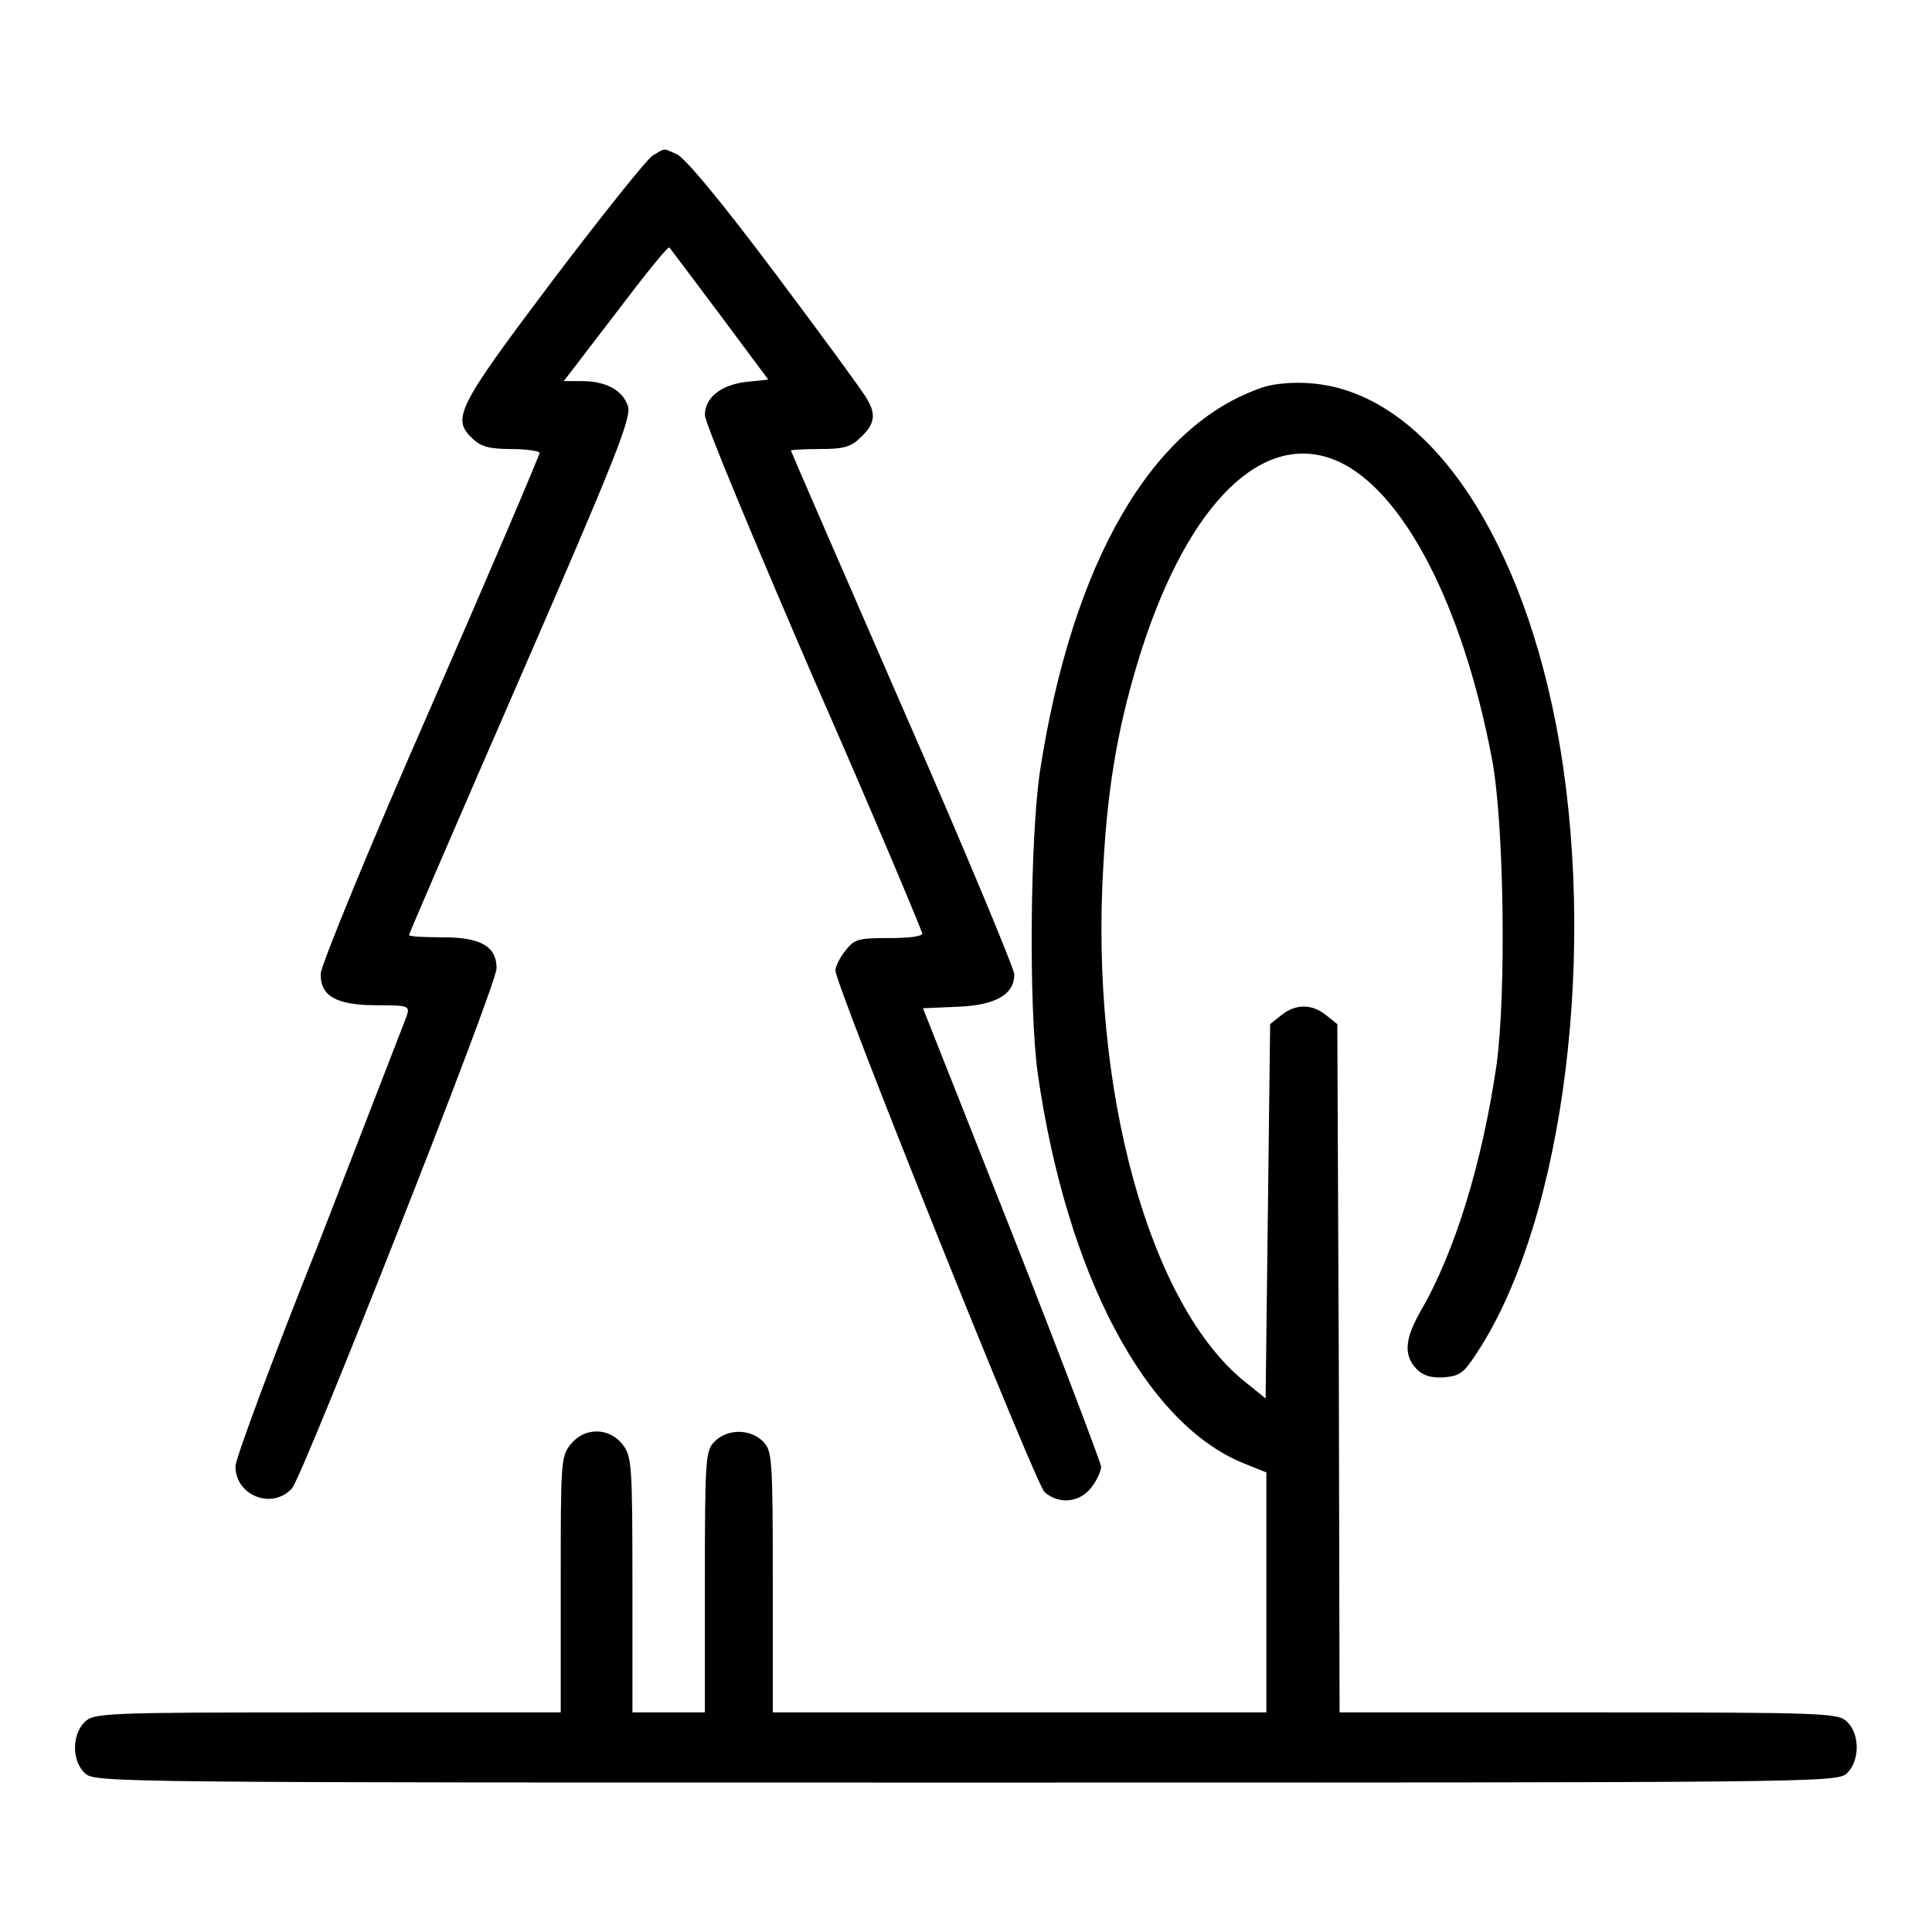
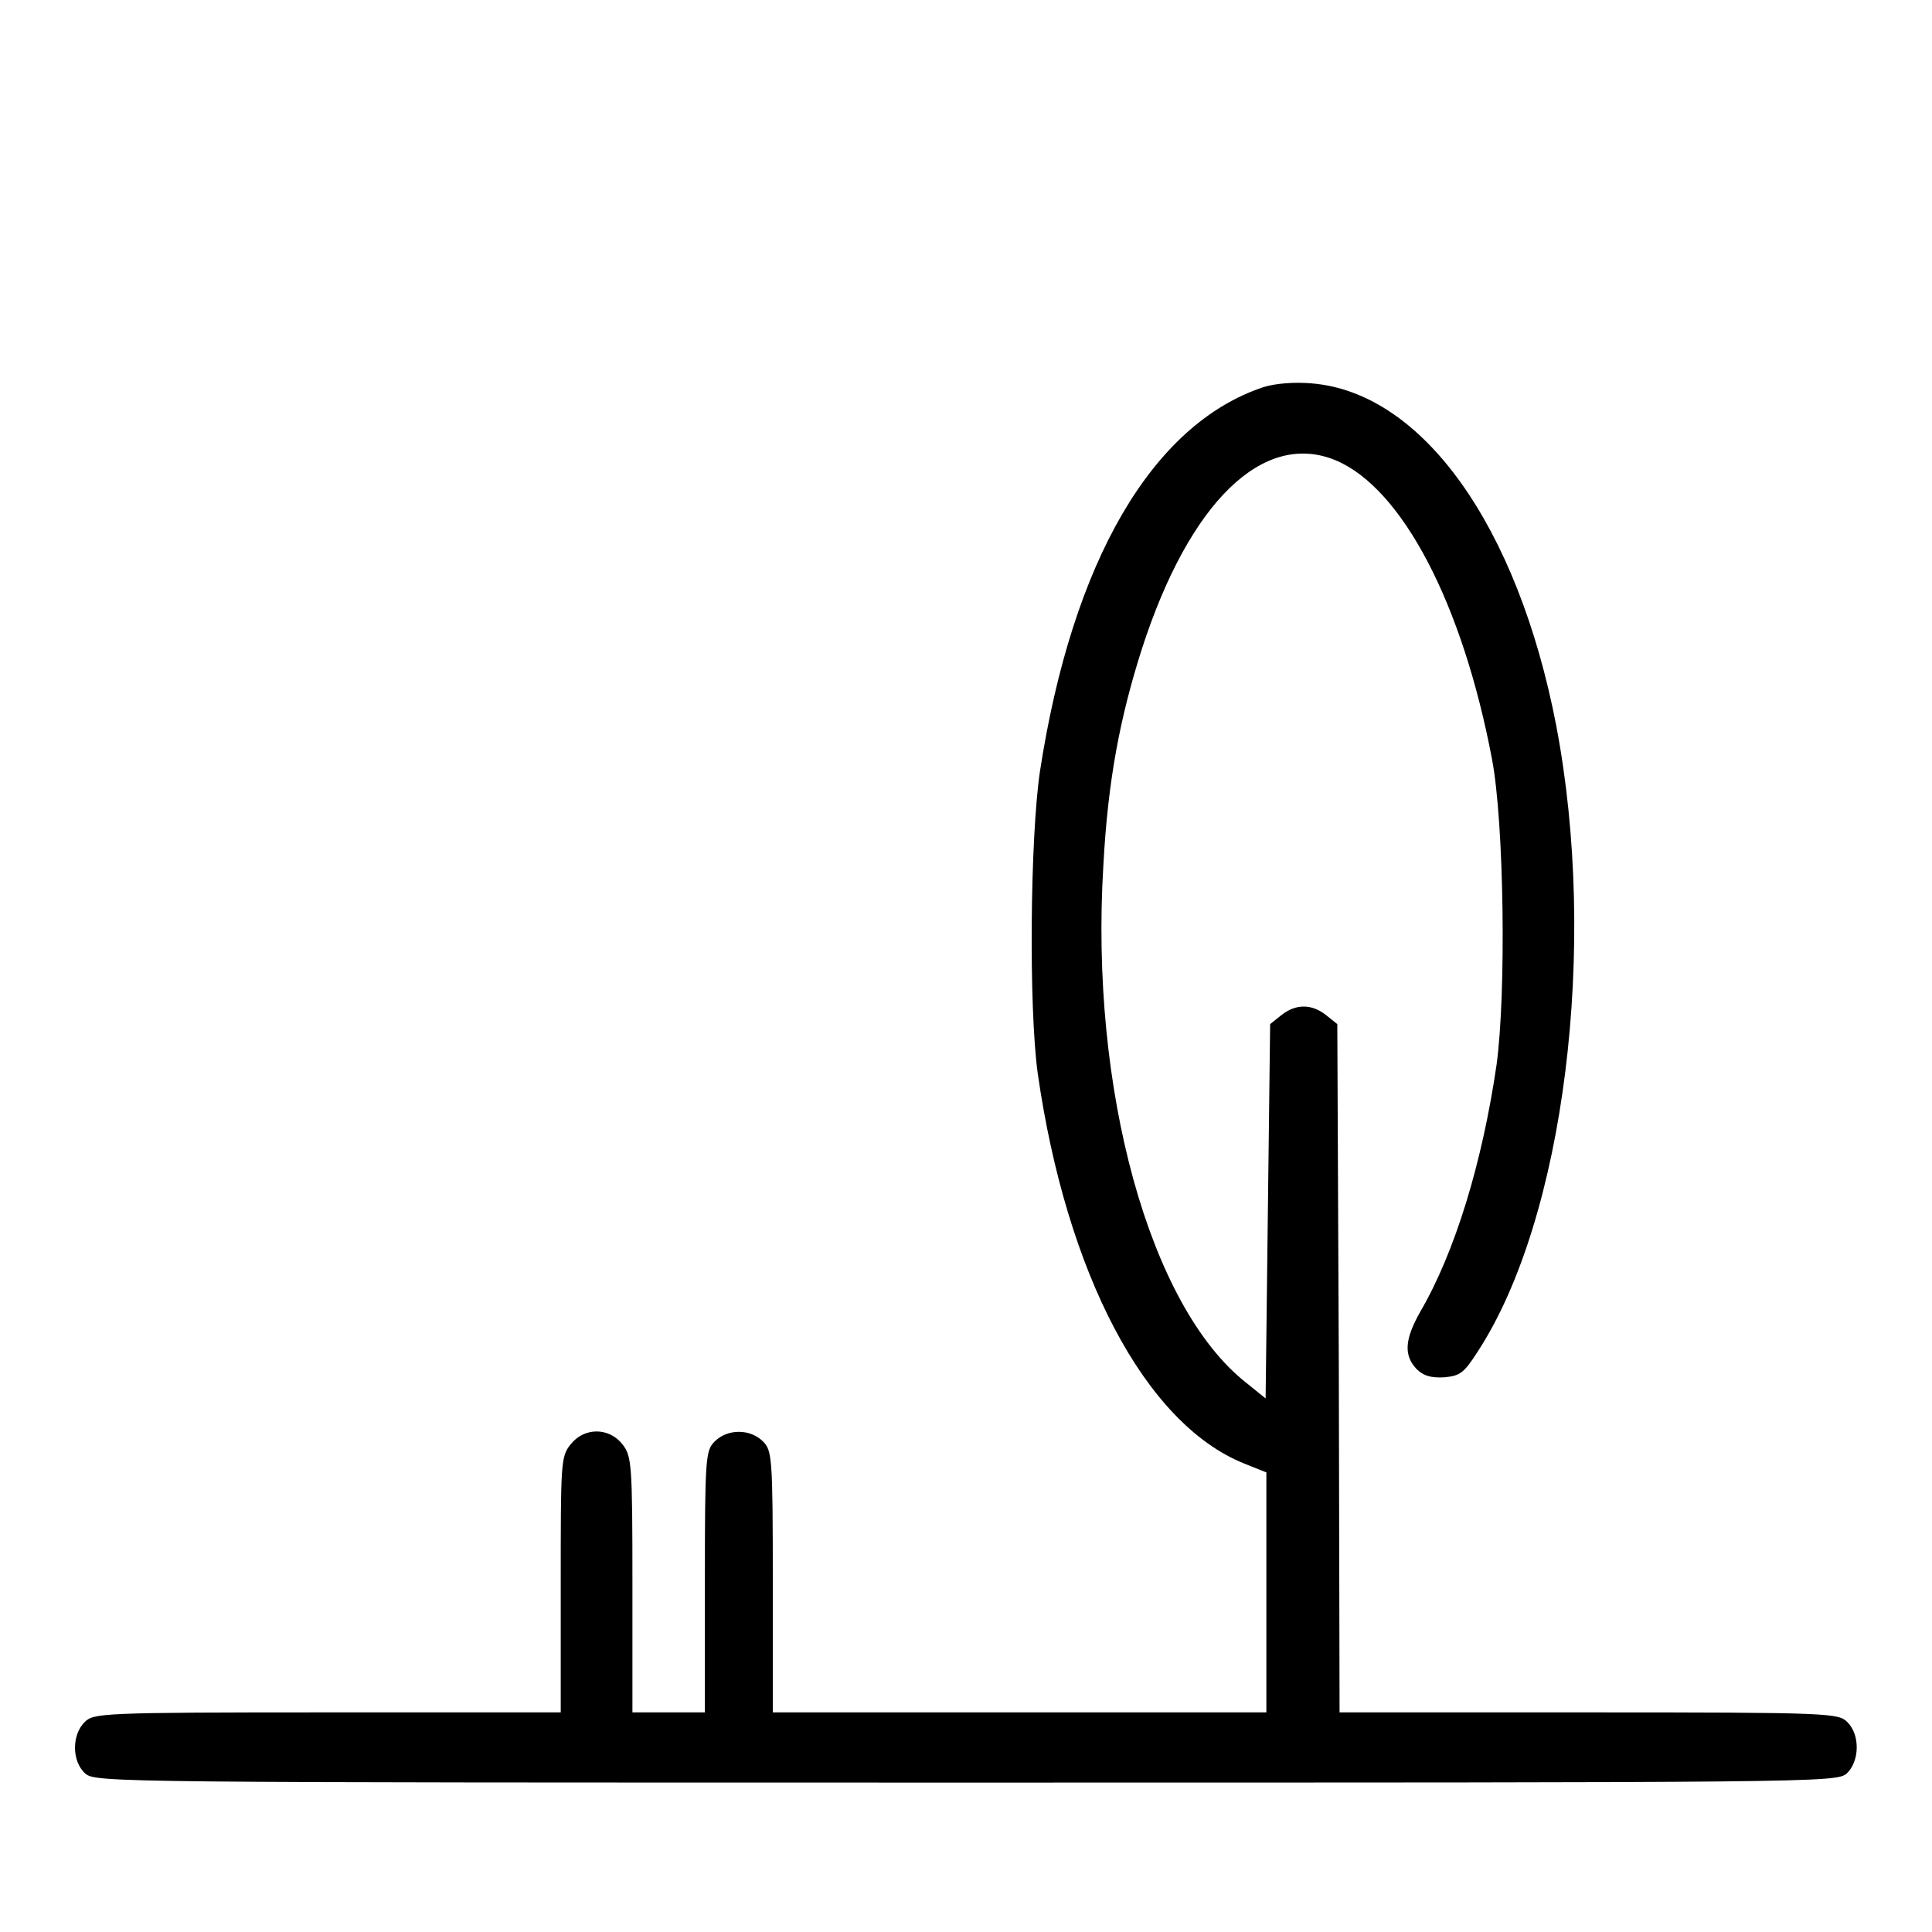
<svg xmlns="http://www.w3.org/2000/svg" version="1.1" x="0px" y="0px" viewBox="0 0 256 256" enable-background="new 0 0 256 256" xml:space="preserve">
  <g>
    <g>
      <g>
-         <path fill="#000000" d="M86.5,20.6c-0.8,0.5-6.7,7.9-13.3,16.6c-12.8,17-13.4,18.3-10.5,21c1.1,1,2.2,1.3,5.1,1.3c2.1,0,3.7,0.3,3.7,0.5c0,0.3-6.5,15.6-14.5,33.9C49,112.1,42.5,128,42.5,129c-0.1,3,2.1,4.2,7.4,4.2c4.3,0,4.4,0.1,4,1.4c-0.3,0.8-5.5,14.2-11.5,29.7c-6.2,15.5-11.2,29-11.2,30c0,3.9,4.9,5.8,7.5,2.9c1.5-1.8,27.1-66.6,27.1-68.9c0-2.9-2.1-4.1-7.1-4.1c-2.4,0-4.5-0.1-4.5-0.3c0-0.2,6.7-15.7,14.8-34.3c12.7-29.2,14.7-34.3,14.2-35.8c-0.7-2.1-2.9-3.3-6.1-3.3h-2.4l6.9-9c3.7-4.9,6.9-8.9,7.1-8.7c0.1,0.1,3.1,4.1,6.7,8.9l6.4,8.6l-2.9,0.3c-3.4,0.4-5.5,2.1-5.5,4.4c0,1,6.5,16.6,14.4,34.9c8,18.2,14.4,33.5,14.4,33.8c0,0.4-1.9,0.6-4.4,0.6c-4,0-4.6,0.1-5.8,1.7c-0.8,1-1.3,2.1-1.3,2.6c0,1.9,26.5,68,27.7,69.1c1.9,1.7,4.7,1.4,6.2-0.6c0.8-1,1.3-2.2,1.3-2.8c-0.1-0.6-5.3-14.4-11.8-30.9l-11.8-29.8l4.6-0.2c5-0.2,7.5-1.6,7.5-4.3c0-0.7-6.6-16.6-14.8-35.3c-8.1-18.6-14.8-34-14.8-34.1c0-0.1,1.7-0.2,3.8-0.2c3.3,0,4.2-0.3,5.5-1.6c1.8-1.7,2-3,0.8-5c-0.4-0.8-5.9-8.3-12.2-16.7c-7.2-9.6-12.1-15.5-13.1-15.8C87.8,19.6,88.2,19.6,86.5,20.6z" />
        <path fill="#000000" d="M167.4,51.3c-14.7,4.9-25.3,23-29.6,50.9c-1.3,8.8-1.5,31.2-0.3,40c3.8,26.5,14.2,46.4,27.3,51.7l3,1.2V211v15.9h-32.7h-32.7v-17.3c0-16.5-0.1-17.4-1.3-18.6c-1.7-1.7-4.7-1.7-6.4,0c-1.2,1.2-1.3,2.1-1.3,18.6v17.3h-4.8h-4.8V210c0-16.1-0.1-17-1.3-18.6c-1.8-2.3-5.1-2.3-6.9,0c-1.3,1.6-1.3,2.5-1.3,18.6v16.9H43.3c-30,0-30.9,0.1-32.1,1.3c-1.7,1.7-1.7,5.2,0.1,6.8c1.3,1.2,4.2,1.2,116.7,1.2c112.5,0,115.3,0,116.7-1.2c1.7-1.6,1.8-5.1,0.1-6.8c-1.2-1.2-2.1-1.3-34.3-1.3h-33l-0.1-45.6l-0.2-45.6l-1.5-1.2c-1.9-1.5-4-1.5-5.9,0l-1.5,1.2l-0.3,24.8l-0.3,24.8l-2.6-2.1c-12.8-10.1-20.7-38.9-18.9-68.5c0.6-11.3,2.2-19.6,5.1-28.7C157.6,66.5,167.4,57,177,61c8.8,3.7,16.8,19,20.7,39.6c1.6,8.4,1.9,31,0.6,40.5c-1.9,13-5.5,24.8-10.1,32.7c-2.1,3.7-2.2,5.8-0.5,7.6c0.9,0.9,1.9,1.2,3.7,1.1c2.1-0.2,2.6-0.6,4.4-3.4c11.5-17.6,16-53.7,10.4-83c-5.1-26.4-17.7-44.1-32.4-45.3C171.5,50.6,169,50.8,167.4,51.3z" />
      </g>
    </g>
  </g>
</svg>